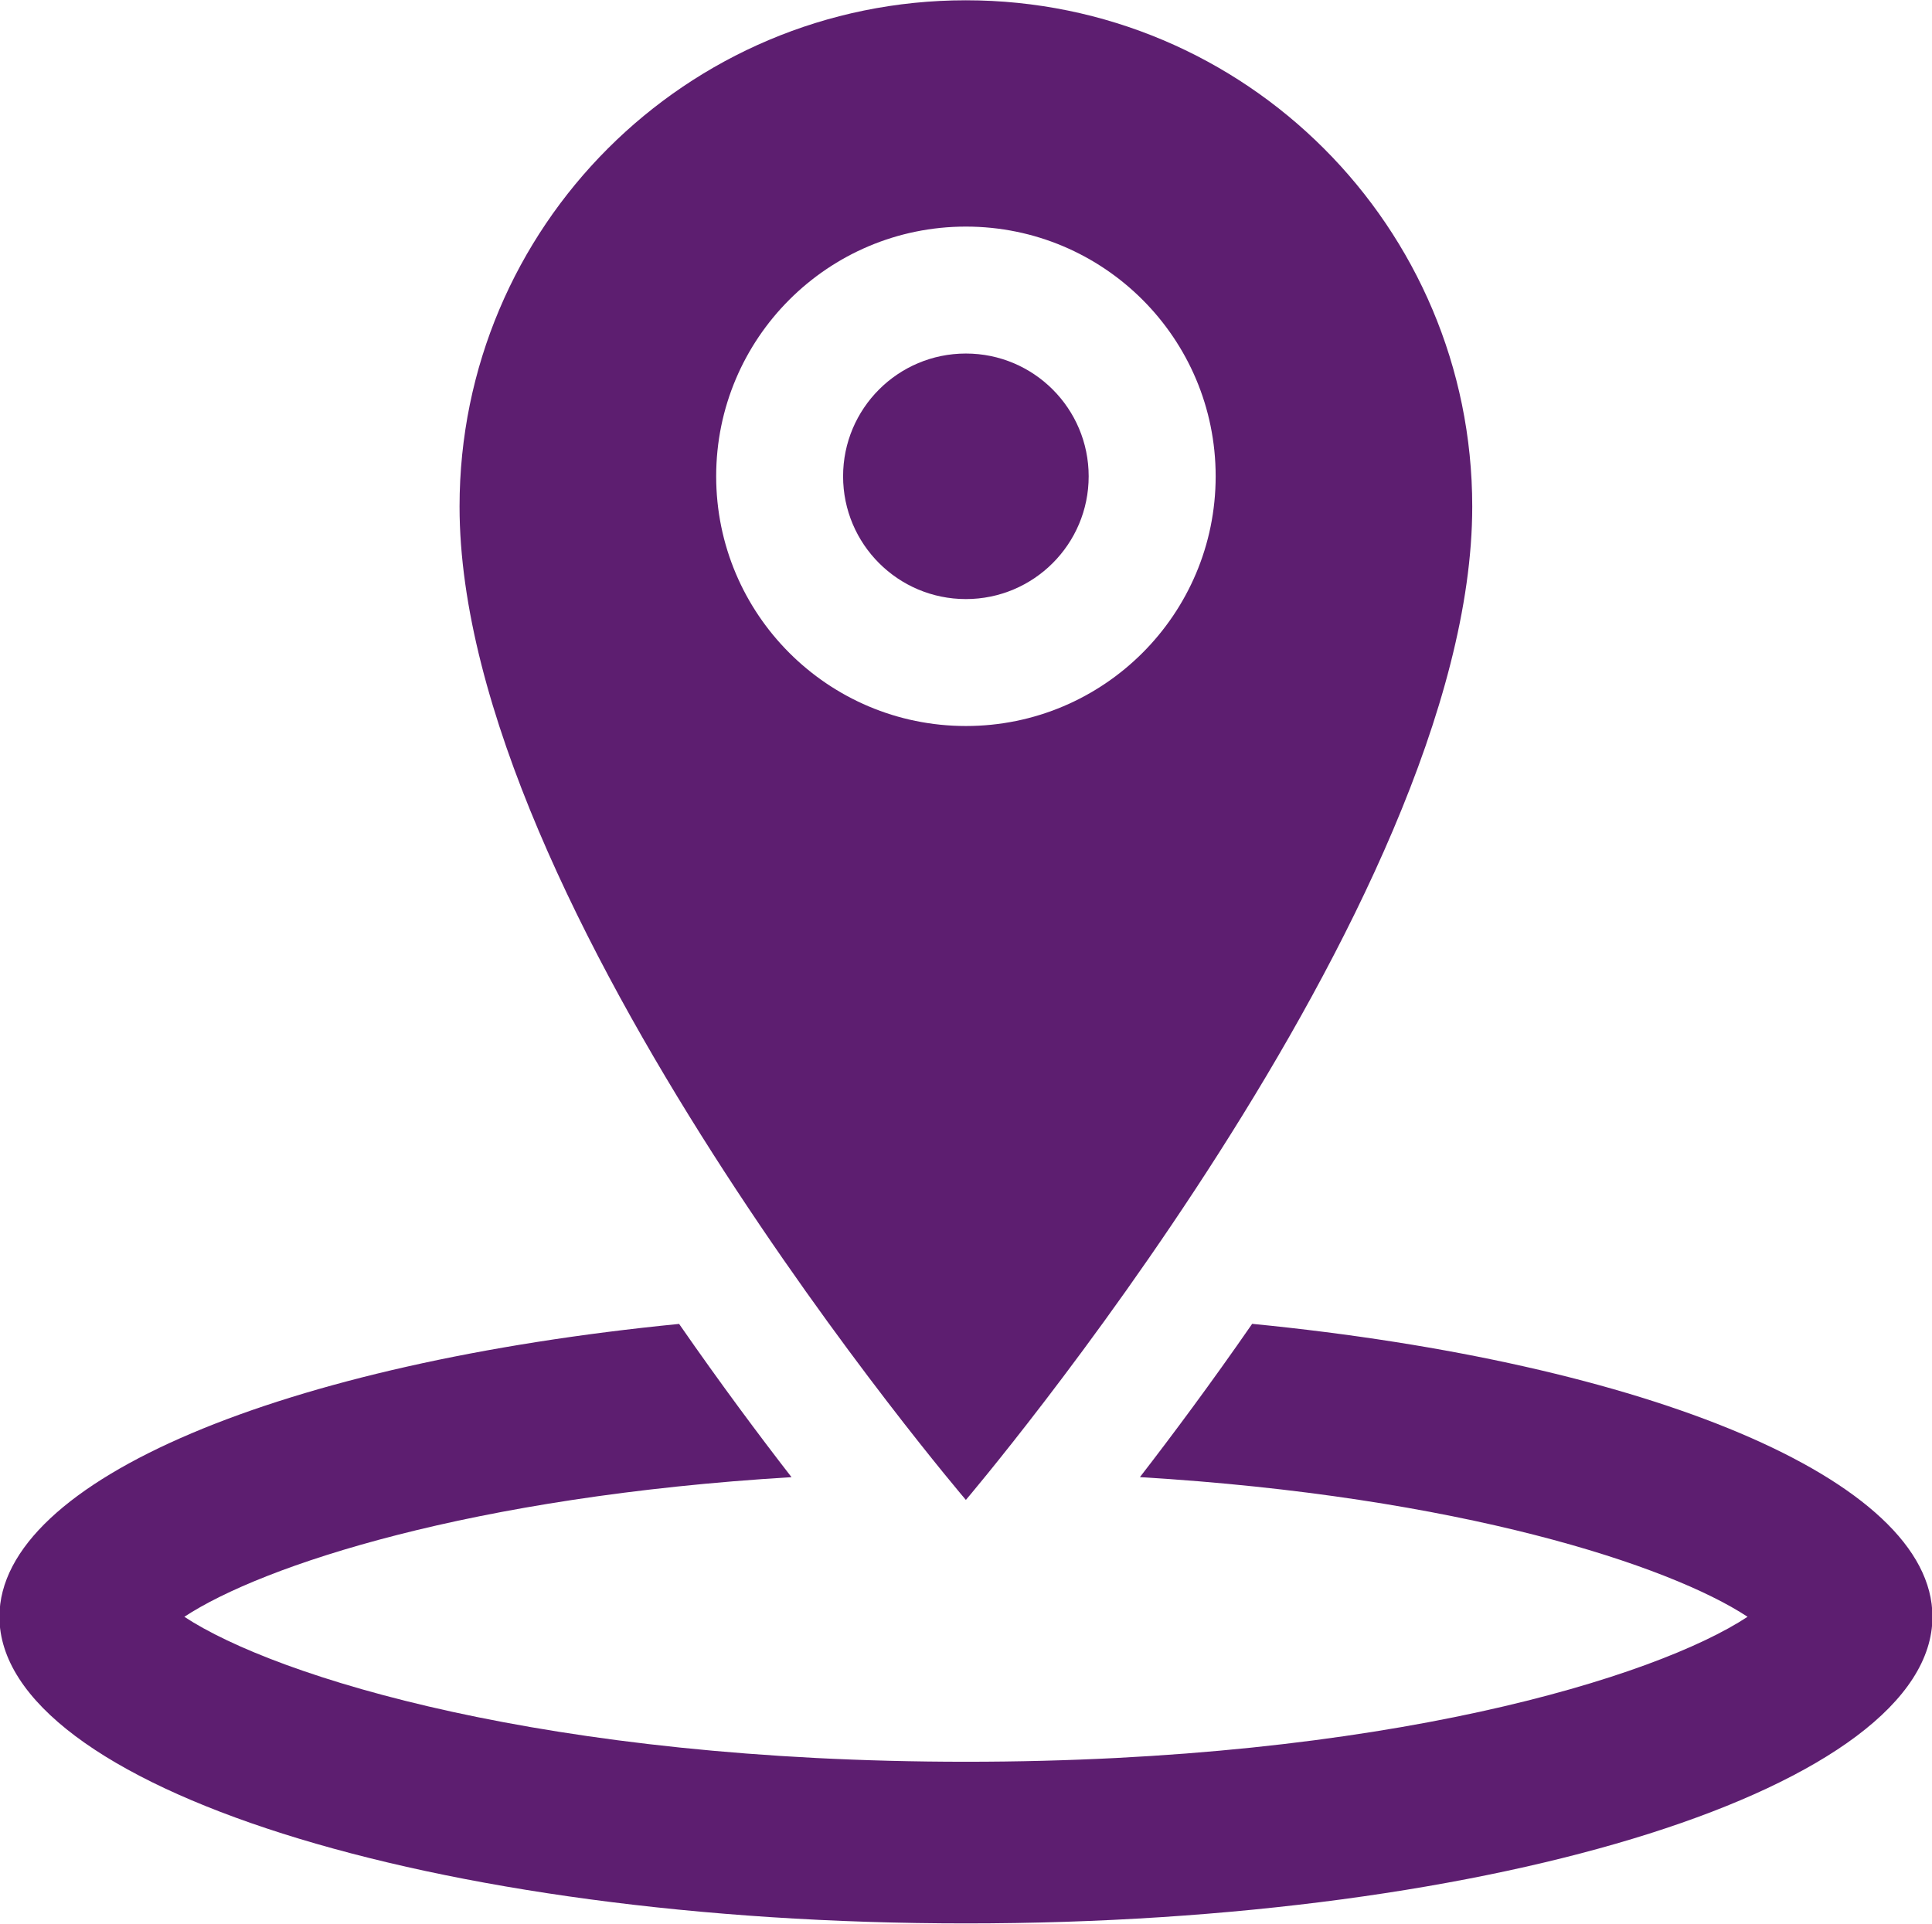
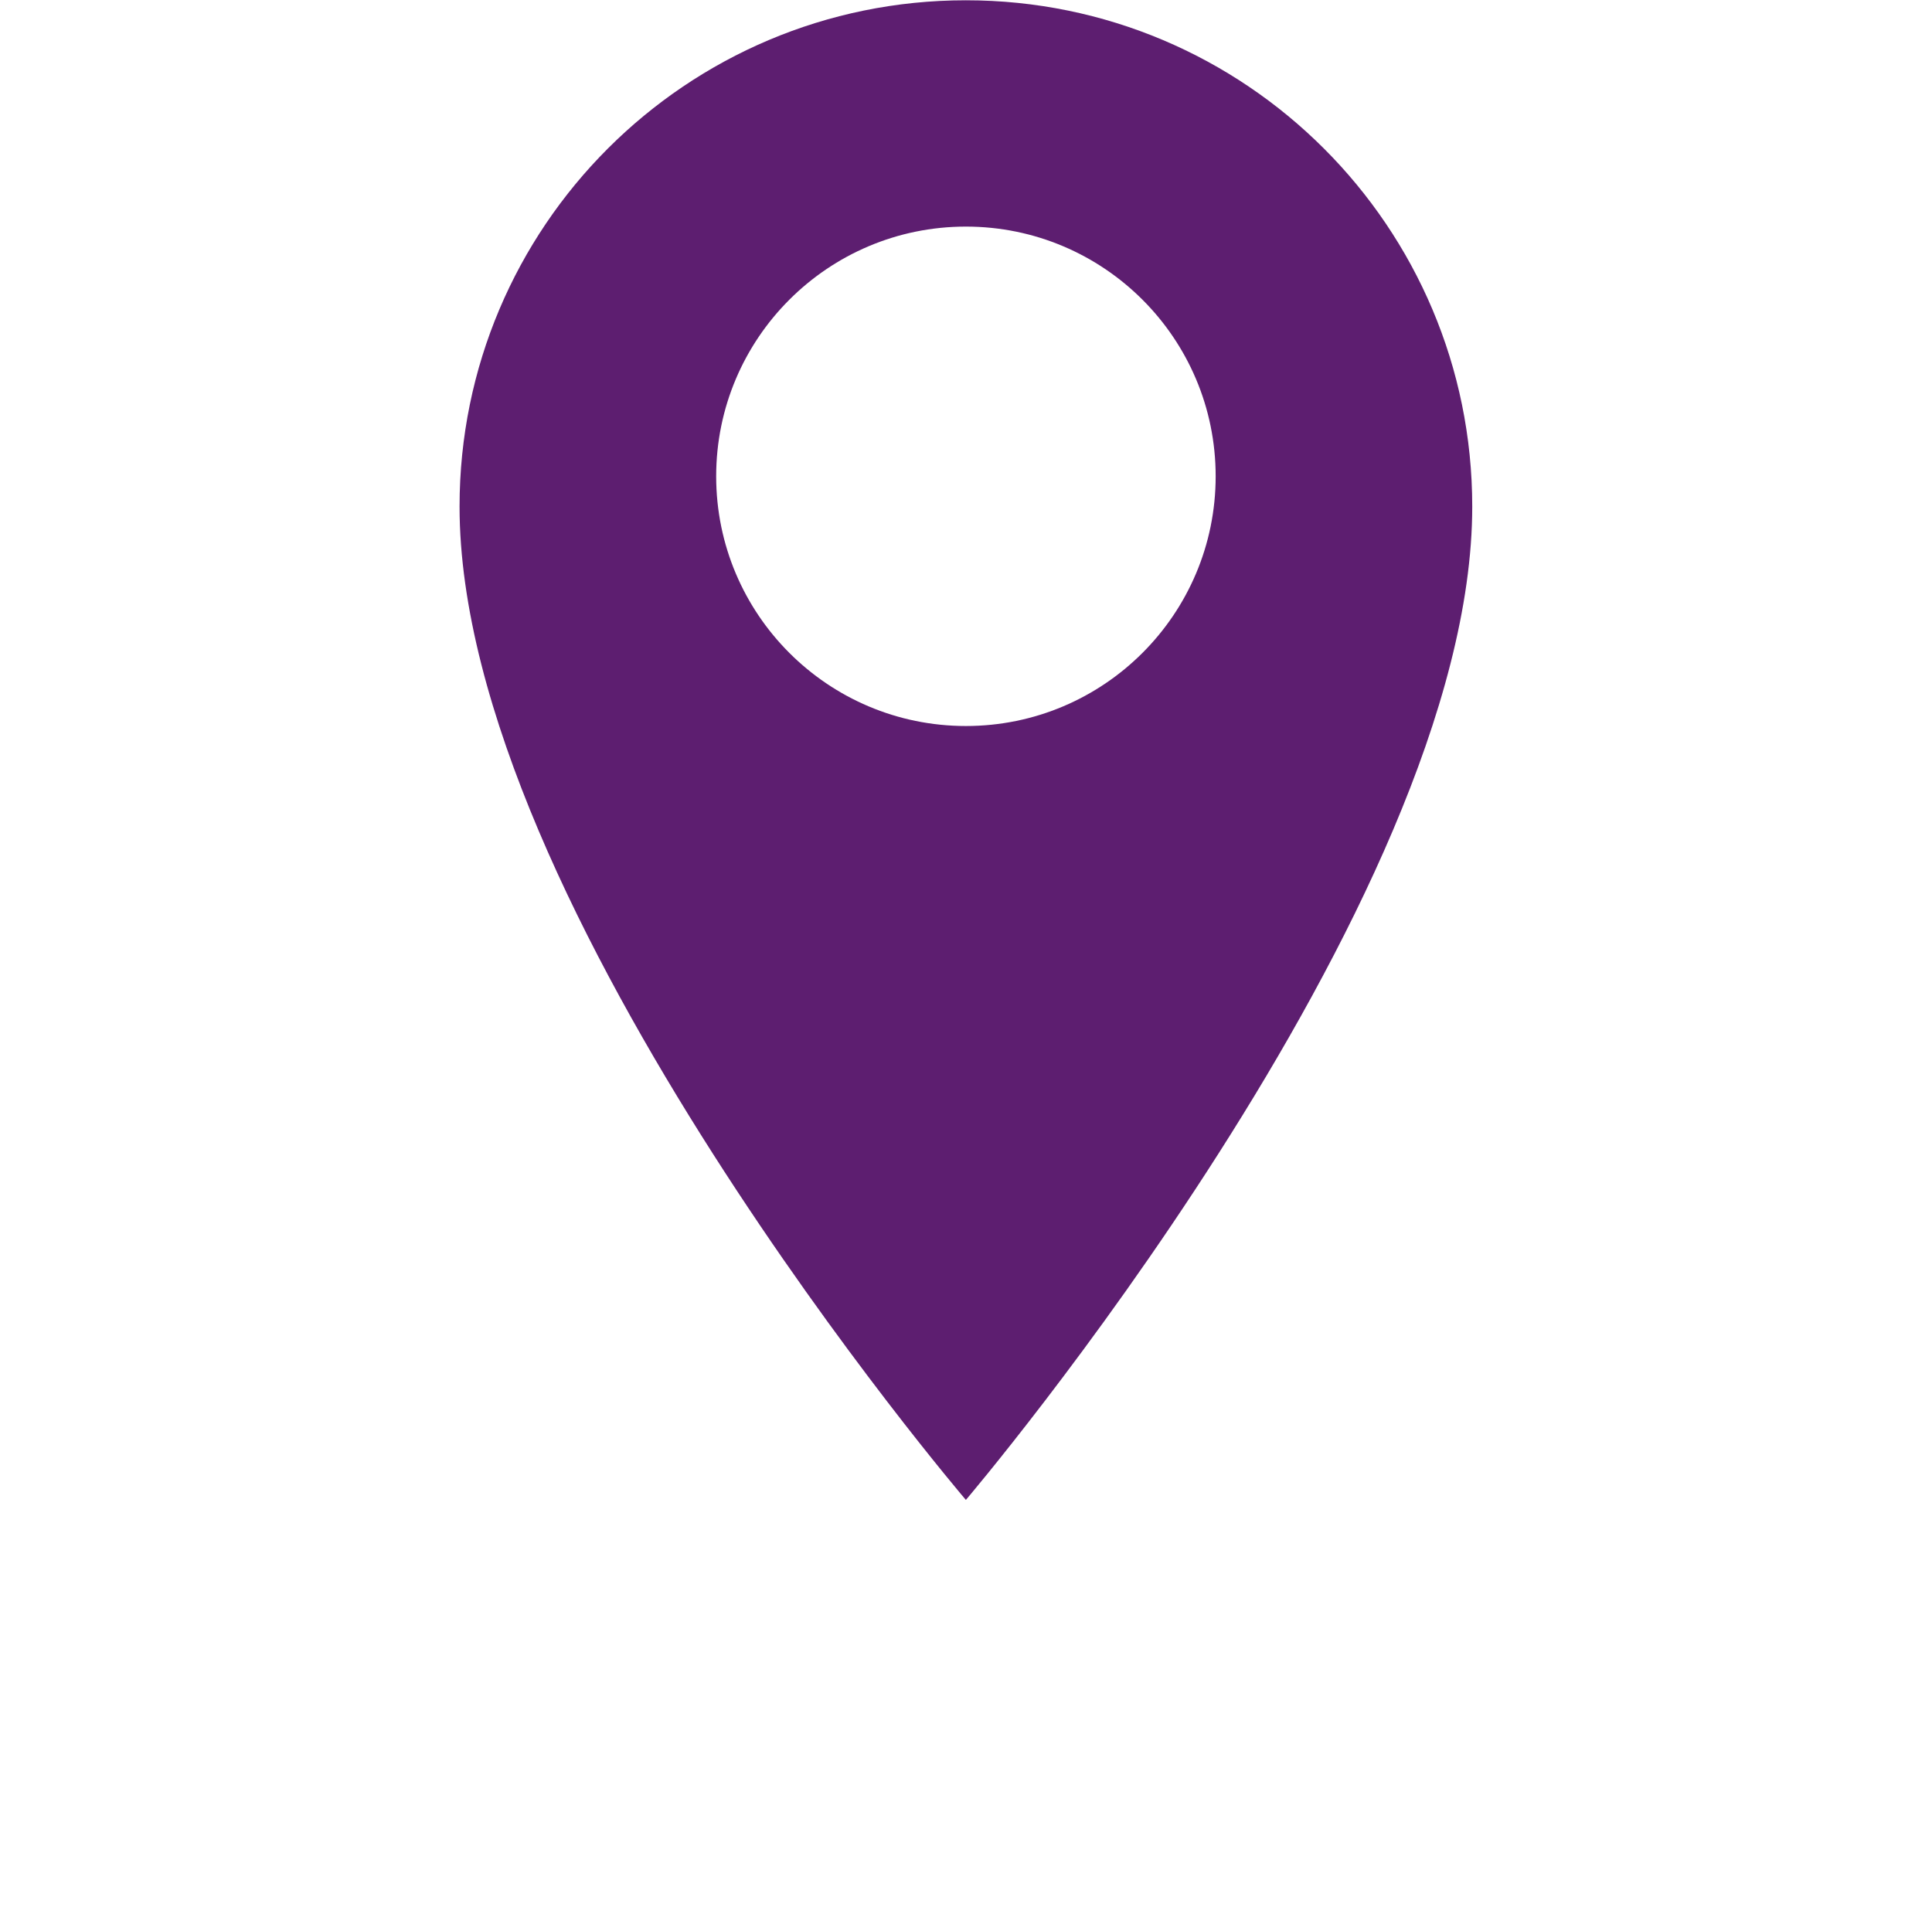
<svg xmlns="http://www.w3.org/2000/svg" fill="#5d1e70" height="47.6" preserveAspectRatio="xMidYMid meet" version="1" viewBox="8.1 8.2 47.8 47.6" width="47.8" zoomAndPan="magnify">
  <g id="change1_1">
    <path d="M44.525,20.734c0-6.919-5.608-12.527-12.528-12.527s-12.527,5.608-12.527,12.527c0,9.913,12.527,24.581,12.527,24.581 S44.525,30.596,44.525,20.734z M25.819,19.986c0-3.413,2.767-6.179,6.179-6.179c3.412,0,6.179,2.766,6.179,6.179 c0,3.413-2.767,6.179-6.179,6.179C28.586,26.165,25.819,23.399,25.819,19.986z" fill="inherit" />
-     <circle cx="31.997" cy="19.986" fill="inherit" r="3.038" />
-     <path d="M39.08,40.958c-1.021,1.475-1.979,2.761-2.777,3.793c7.916,0.475,13.104,2.184,15.034,3.456 c-2.261,1.491-8.98,3.587-19.338,3.587c-10.358,0-17.077-2.097-19.338-3.587c1.93-1.271,7.114-2.979,15.022-3.455 c-0.8-1.032-1.759-2.317-2.781-3.792c-9.741,0.959-16.816,3.841-16.816,7.246c0,4.19,10.707,7.588,23.913,7.588 c13.207,0,23.912-3.397,23.912-7.588C55.913,44.799,48.83,41.916,39.08,40.958z" fill="inherit" />
  </g>
</svg>